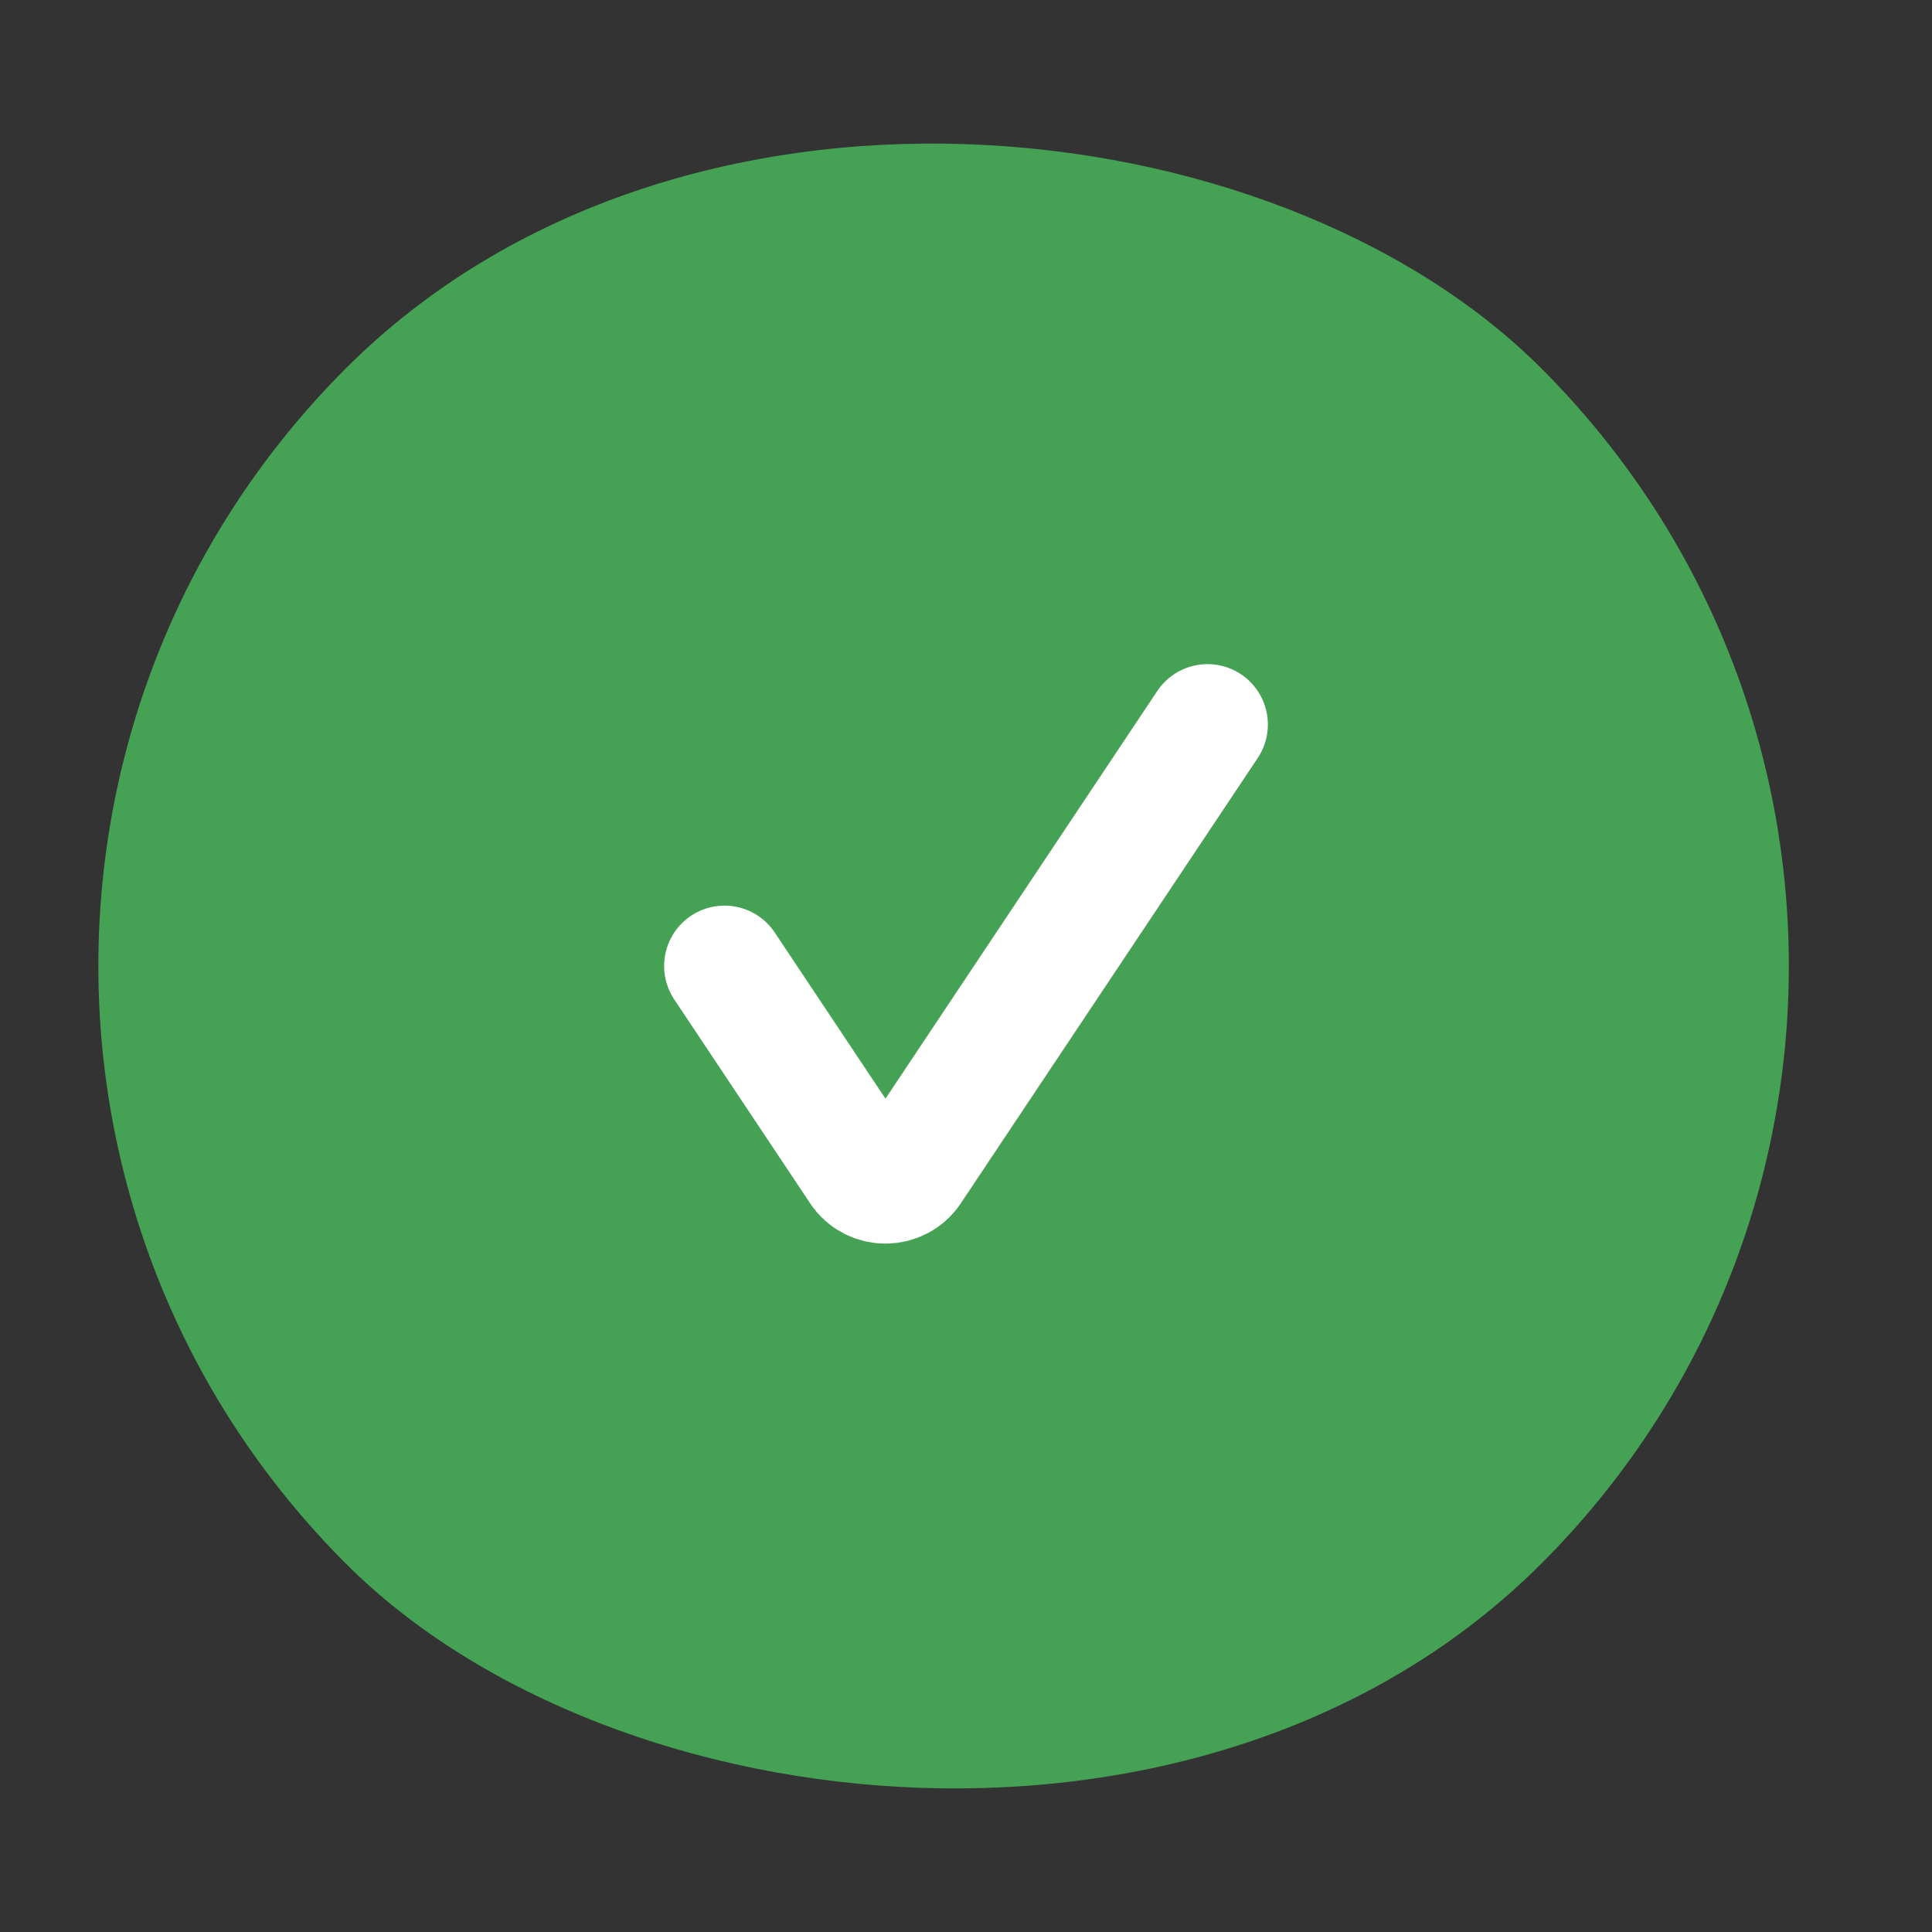
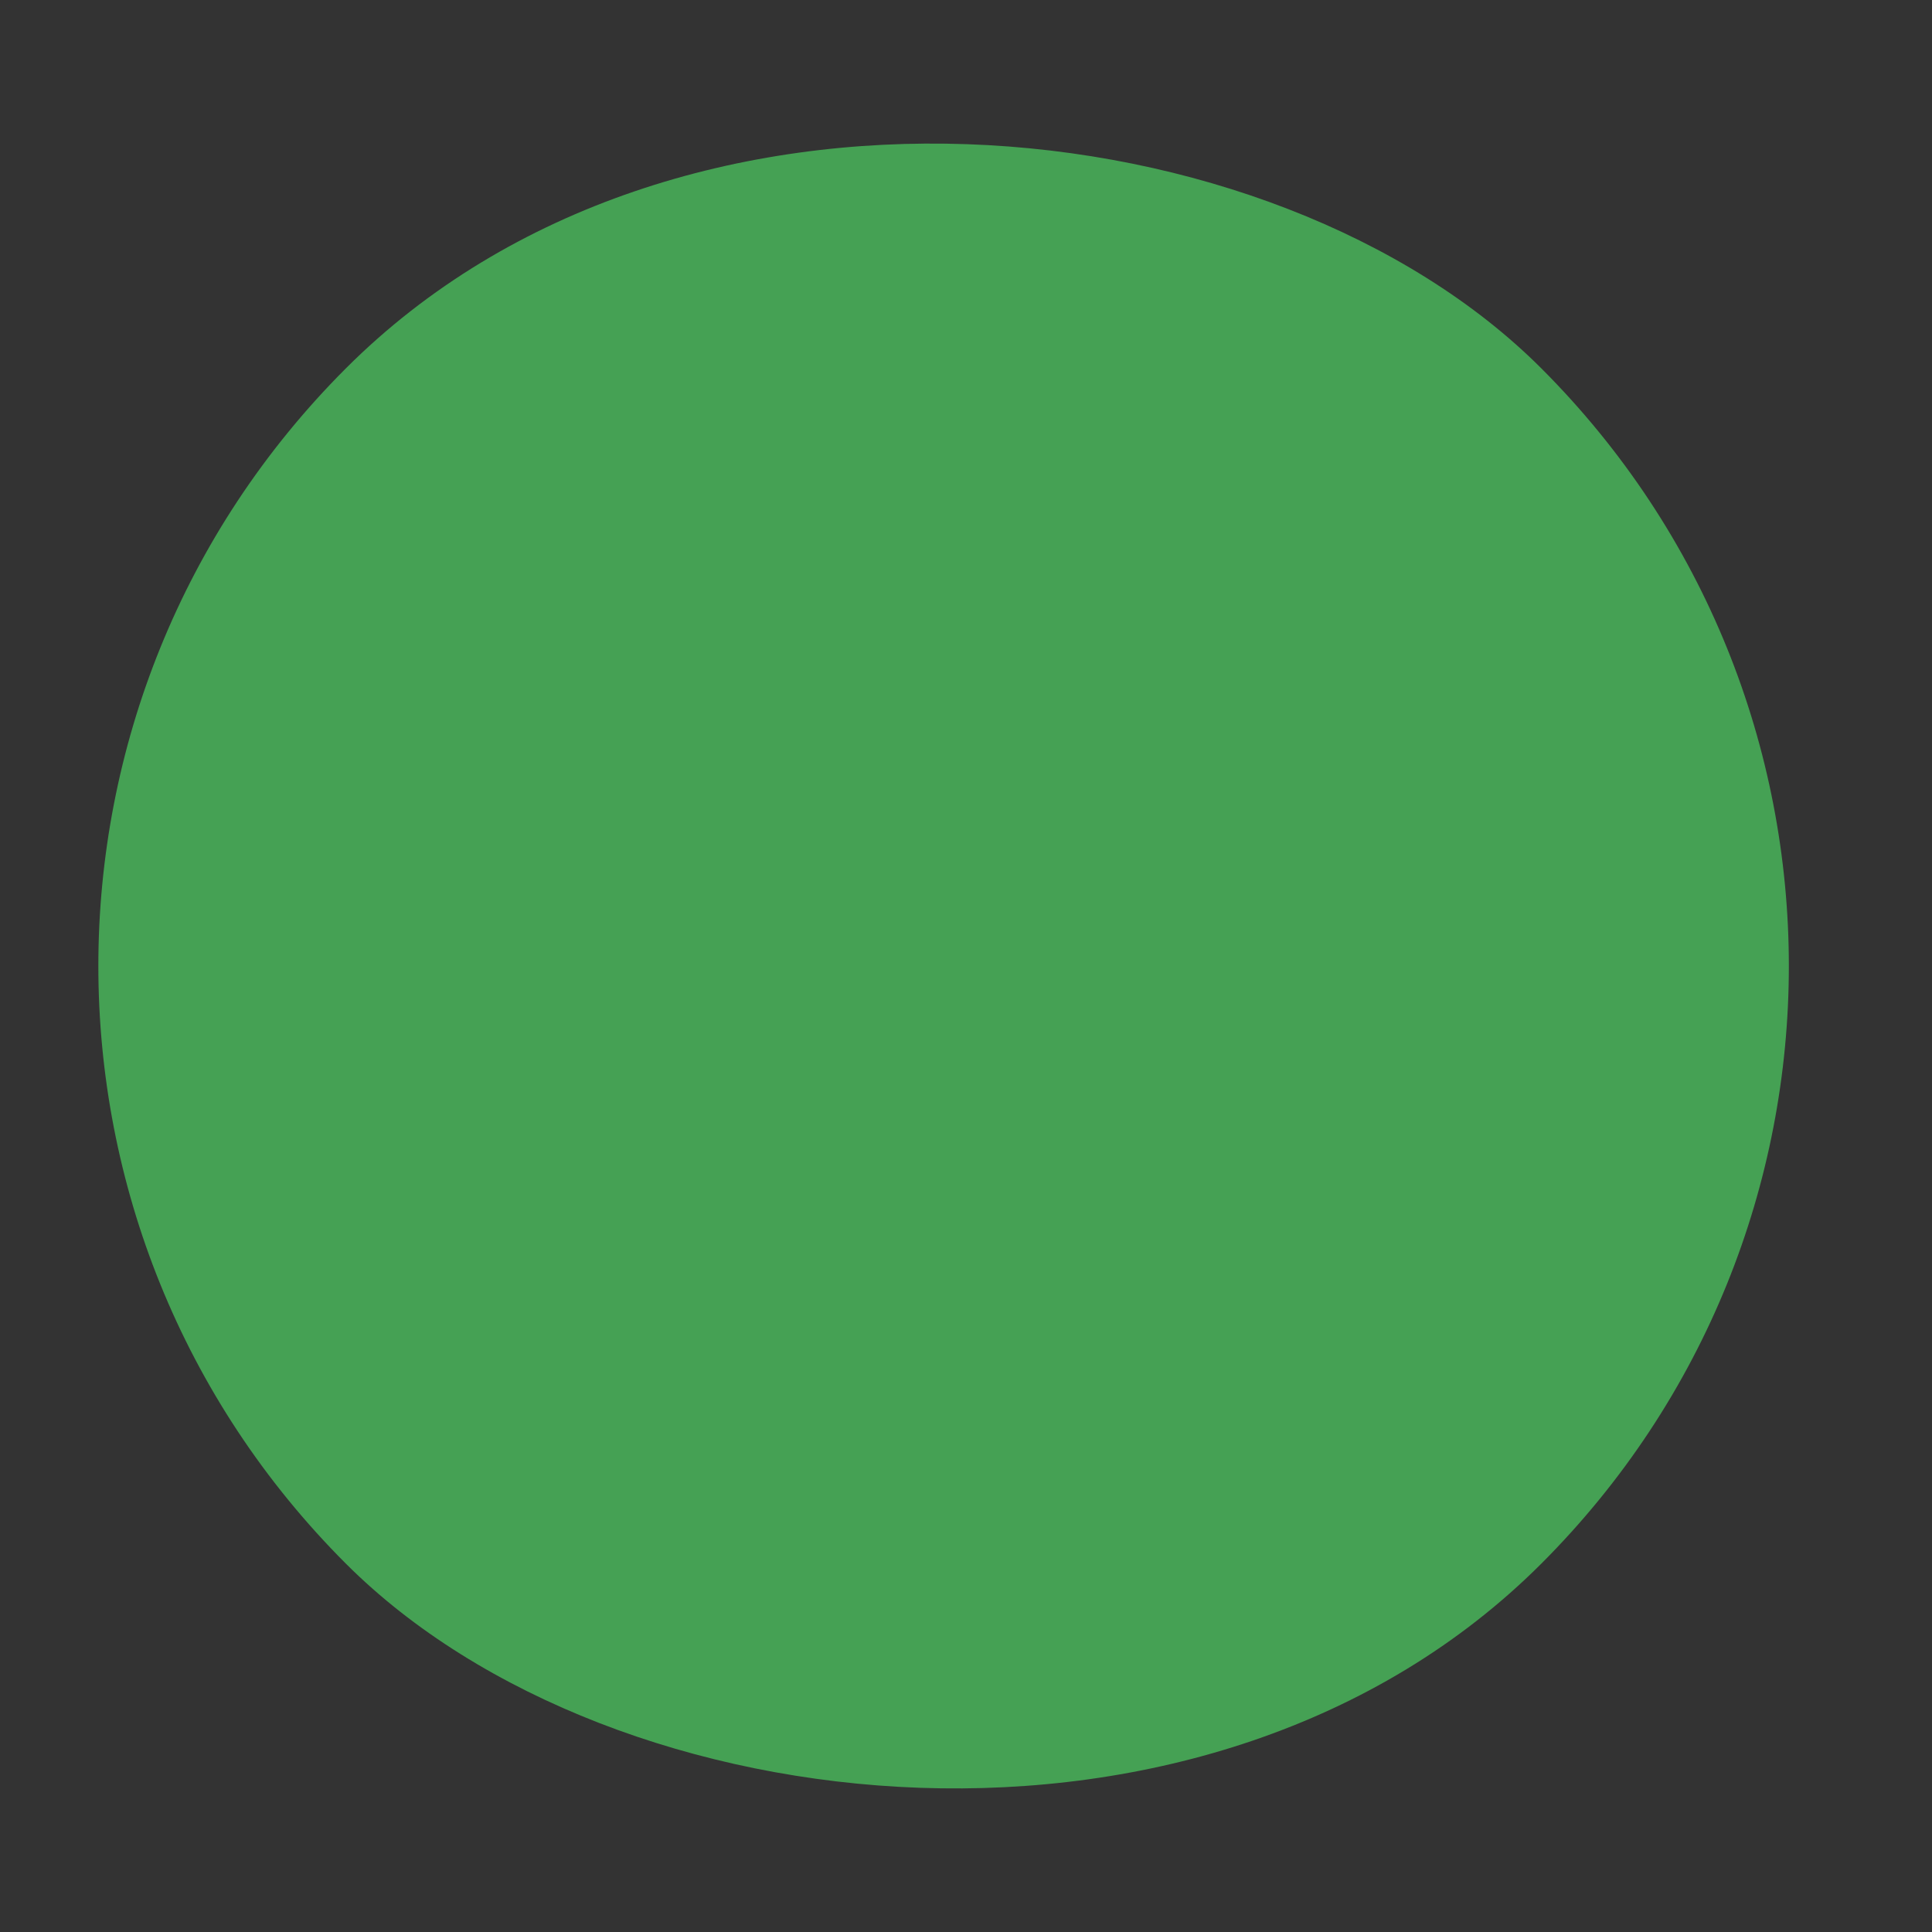
<svg xmlns="http://www.w3.org/2000/svg" width="16" height="16" viewBox="0 0 16 16" fill="none">
  <rect x="0" y="0" width="16" height="16" fill="#333333" stroke="none" />
  <g clip-path="url(#clip0_4181_2123)">
    <rect x="-2.085" y="8" width="14" height="14" rx="7" transform="rotate(-45 -2.085 8)" fill="#45A154" />
-     <path d="M6 8L7.125 9.688C7.224 9.836 7.442 9.836 7.541 9.688L10 6" stroke="white" stroke-linecap="round" />
  </g>
  <defs>
    <clipPath id="clip0_4181_2123">
      <rect width="16" height="16" fill="white" />
    </clipPath>
  </defs>
</svg>